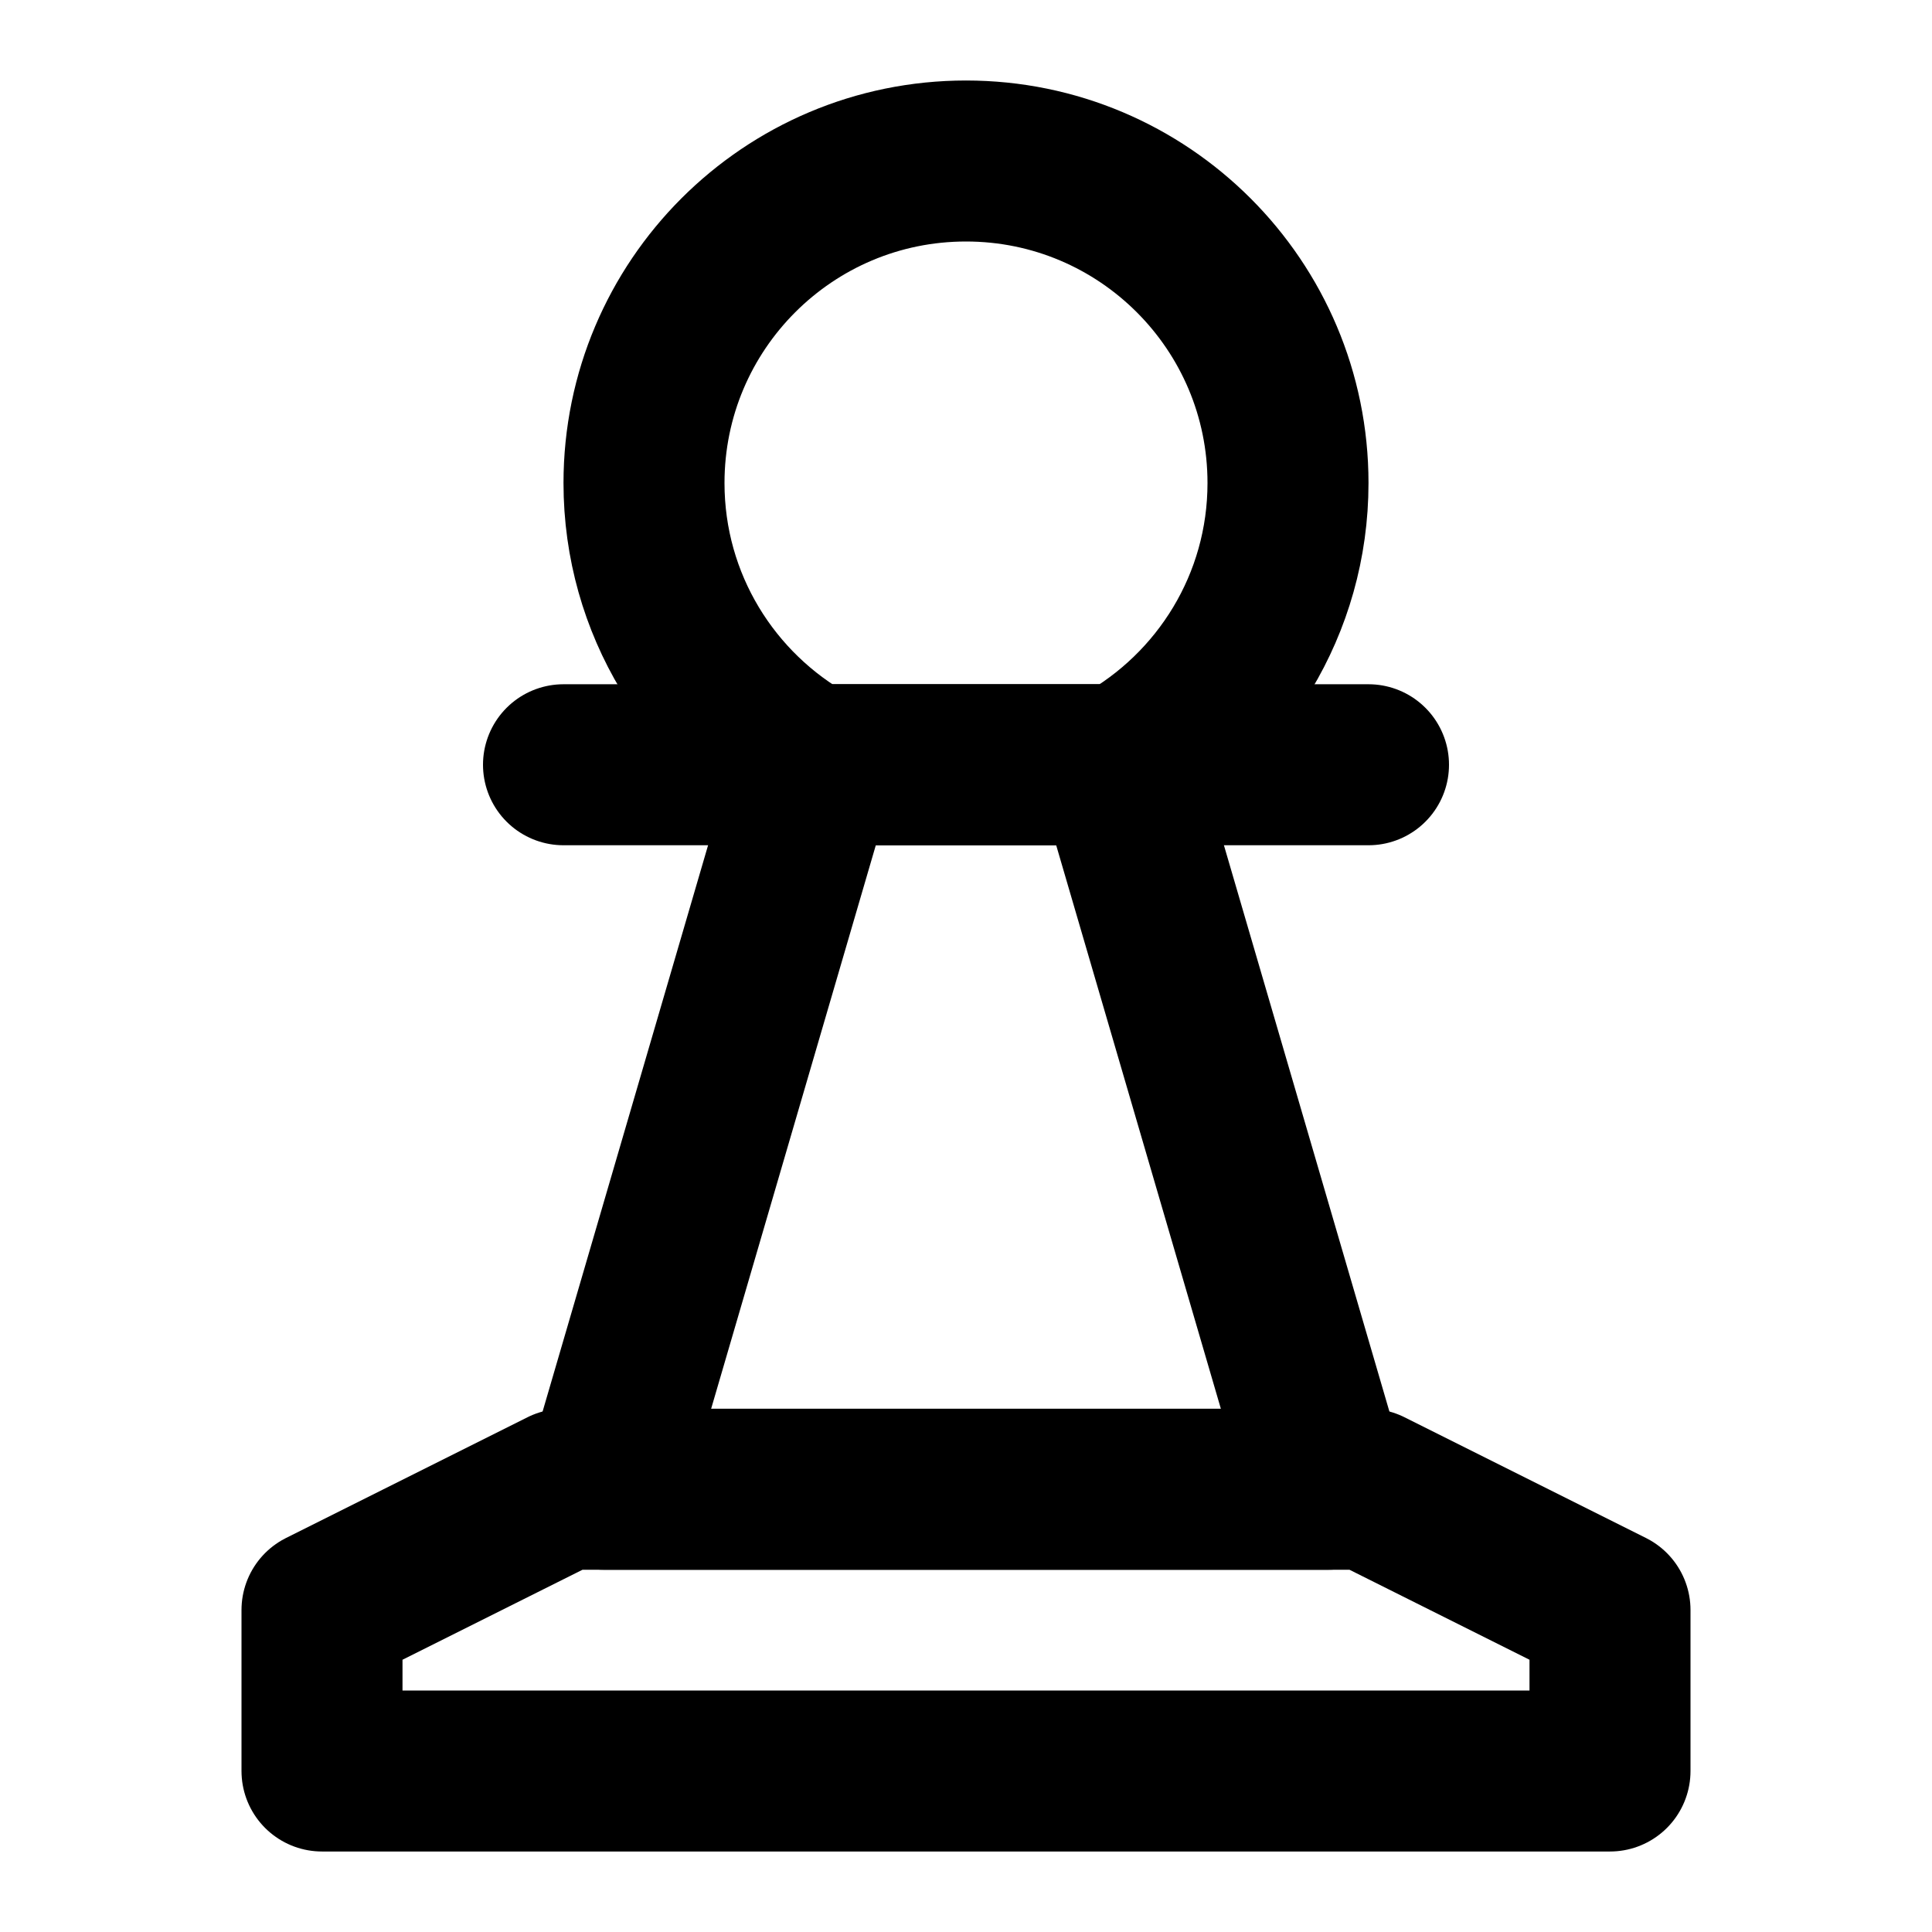
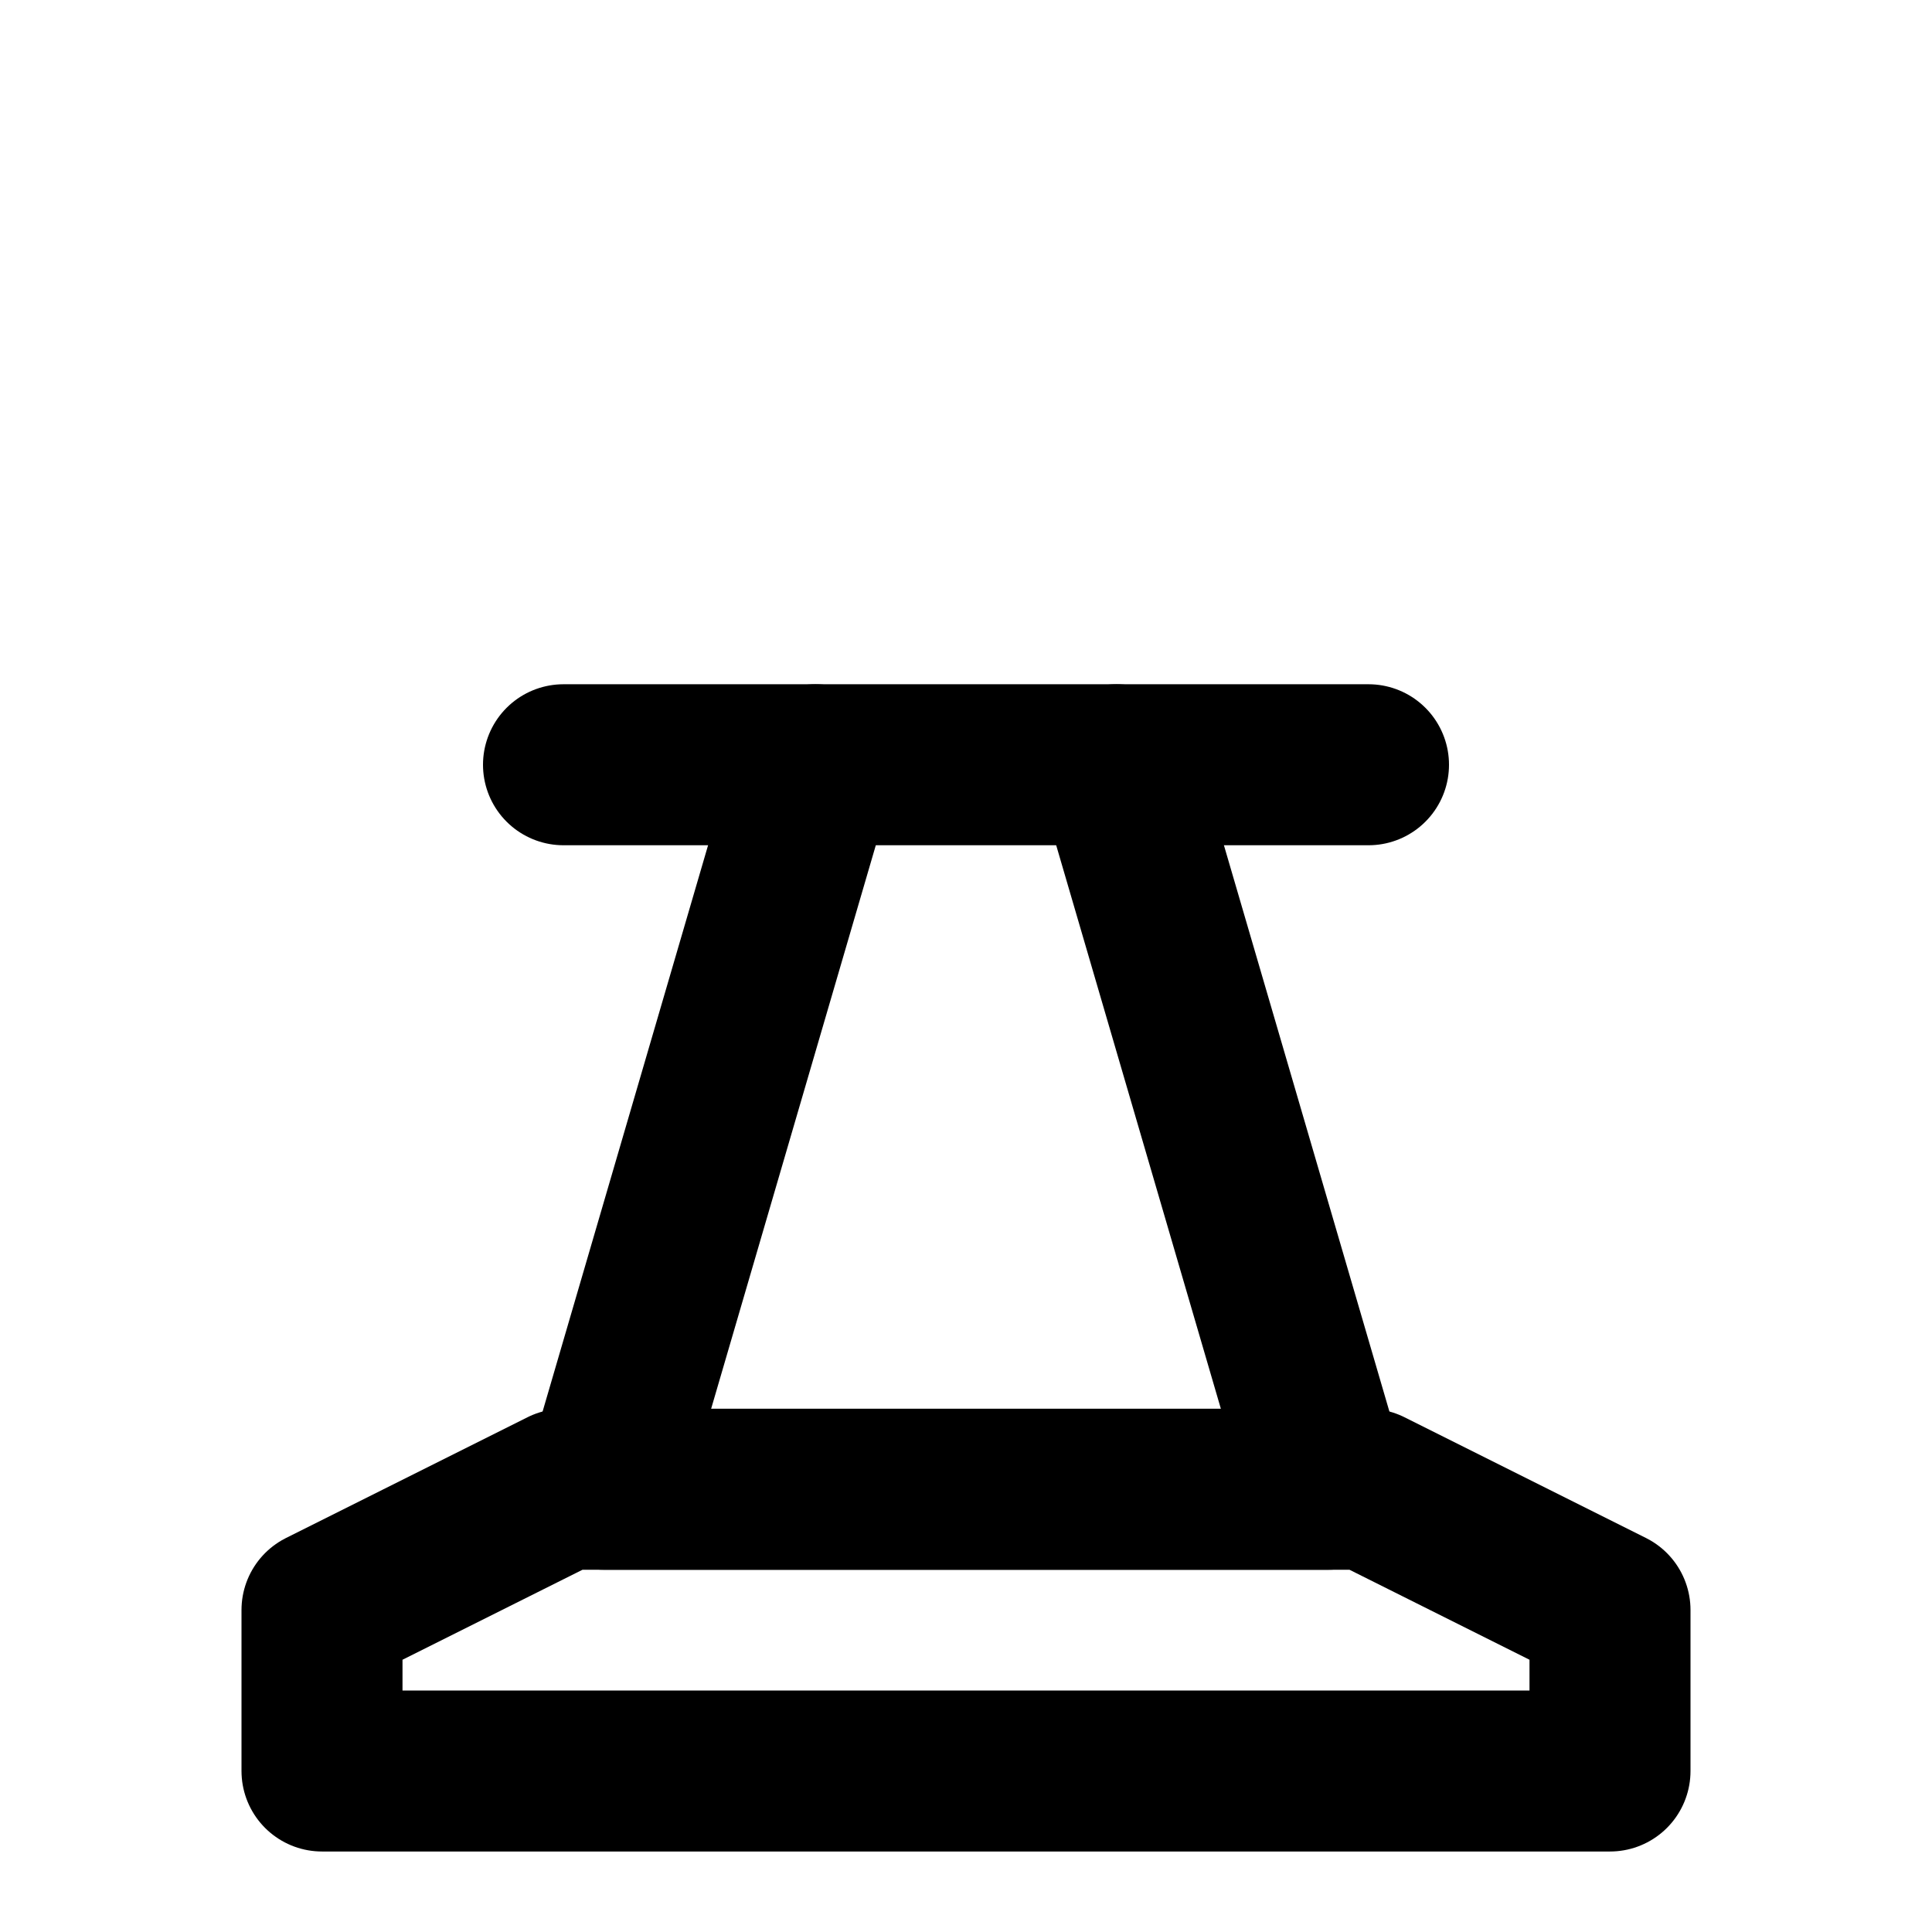
<svg xmlns="http://www.w3.org/2000/svg" width="800px" height="800px" viewBox="0 0 48 48" fill="none">
  <path d="M40 44H8V40L14 37H34L40 40V44Z" stroke="#000000" stroke-width="4" stroke-miterlimit="2" stroke-linecap="round" stroke-linejoin="round" />
  <path d="M14 19H34" stroke="#000000" stroke-width="4" stroke-miterlimit="2" stroke-linecap="round" stroke-linejoin="round" />
  <path d="M27.74 19L33 37H15L20.26 19" stroke="#000000" stroke-width="4" stroke-miterlimit="2" stroke-linecap="round" stroke-linejoin="round" />
-   <path d="M24 4C19.582 4 16 7.582 16 12C16 15.012 17.665 17.635 20.124 19H27.876C30.335 17.635 32 15.012 32 12C32 7.582 28.418 4 24 4Z" stroke="#000000" stroke-width="4" />
</svg>